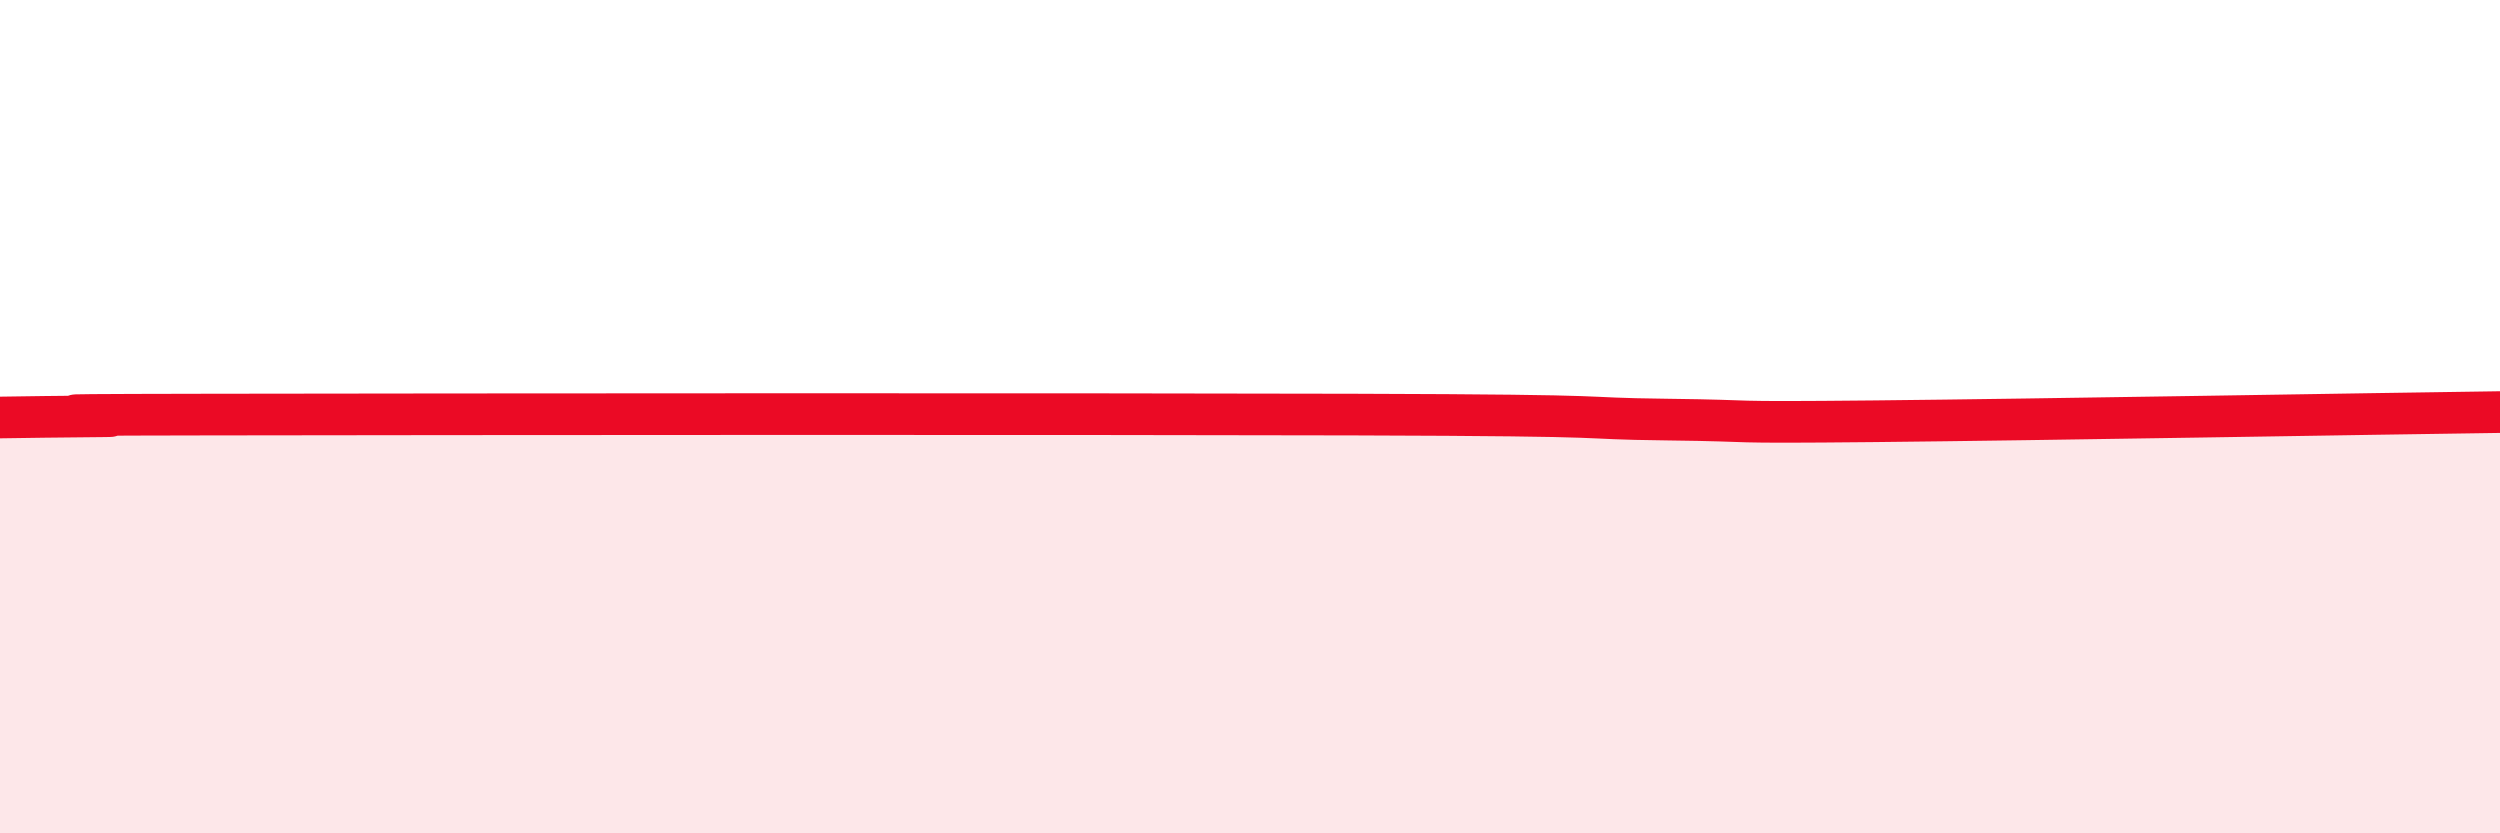
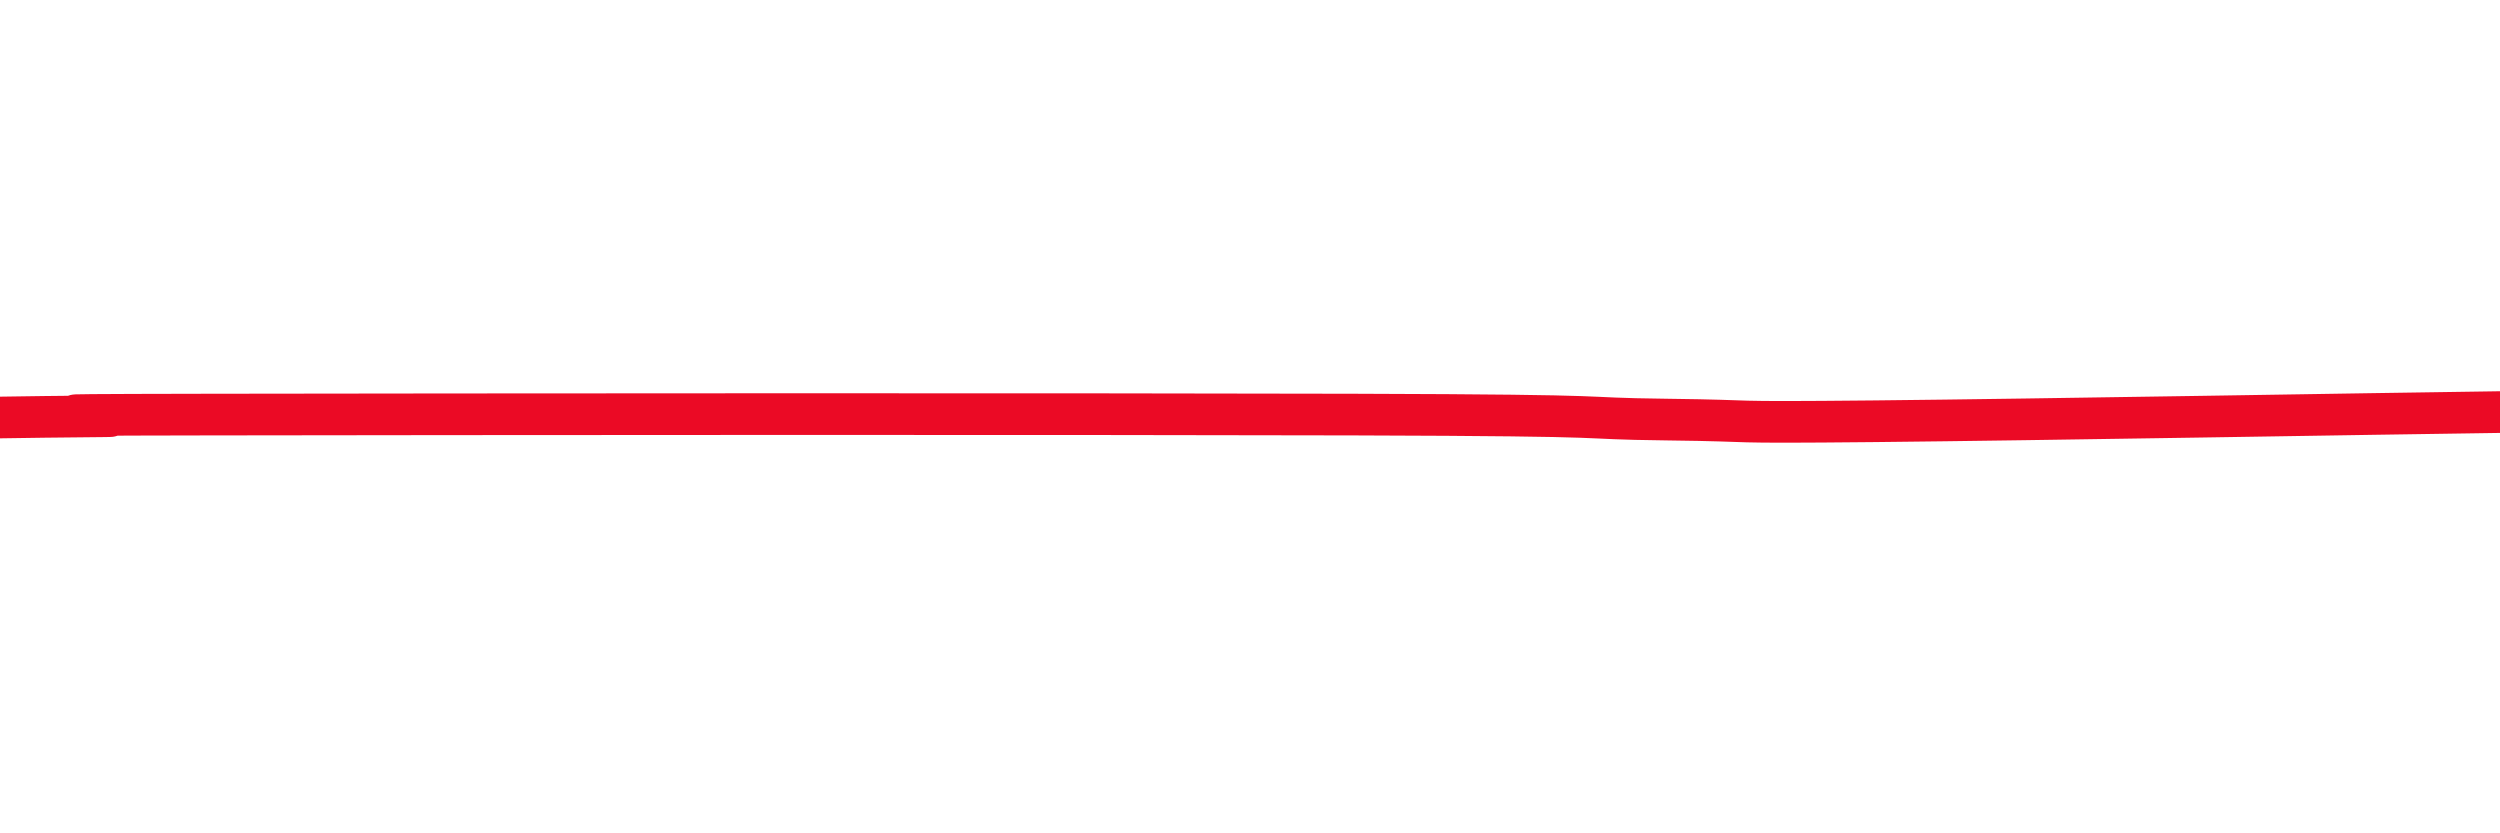
<svg xmlns="http://www.w3.org/2000/svg" width="60" height="20" viewBox="0 0 60 20">
-   <path d="M 0,10.02 C 0.5,10.01 1.5,10 2.5,9.99 C 3.5,9.98 -1,9.96 5,9.95 C 11,9.94 25.5,9.93 32.5,9.95 C 39.5,9.97 37.5,10.04 40,10.07 C 42.5,10.1 41,10.15 45,10.11 C 49,10.07 57,9.93 60,9.89L60 20L0 20Z" fill="#EB0A25" opacity="0.1" stroke-linecap="round" stroke-linejoin="round" />
  <path d="M 0,10.02 C 0.5,10.01 1.5,10 2.5,9.99 C 3.5,9.98 -1,9.96 5,9.95 C 11,9.94 25.5,9.93 32.5,9.95 C 39.5,9.97 37.5,10.04 40,10.07 C 42.5,10.1 41,10.15 45,10.11 C 49,10.07 57,9.93 60,9.89" stroke="#EB0A25" stroke-width="1" fill="none" stroke-linecap="round" stroke-linejoin="round" />
</svg>